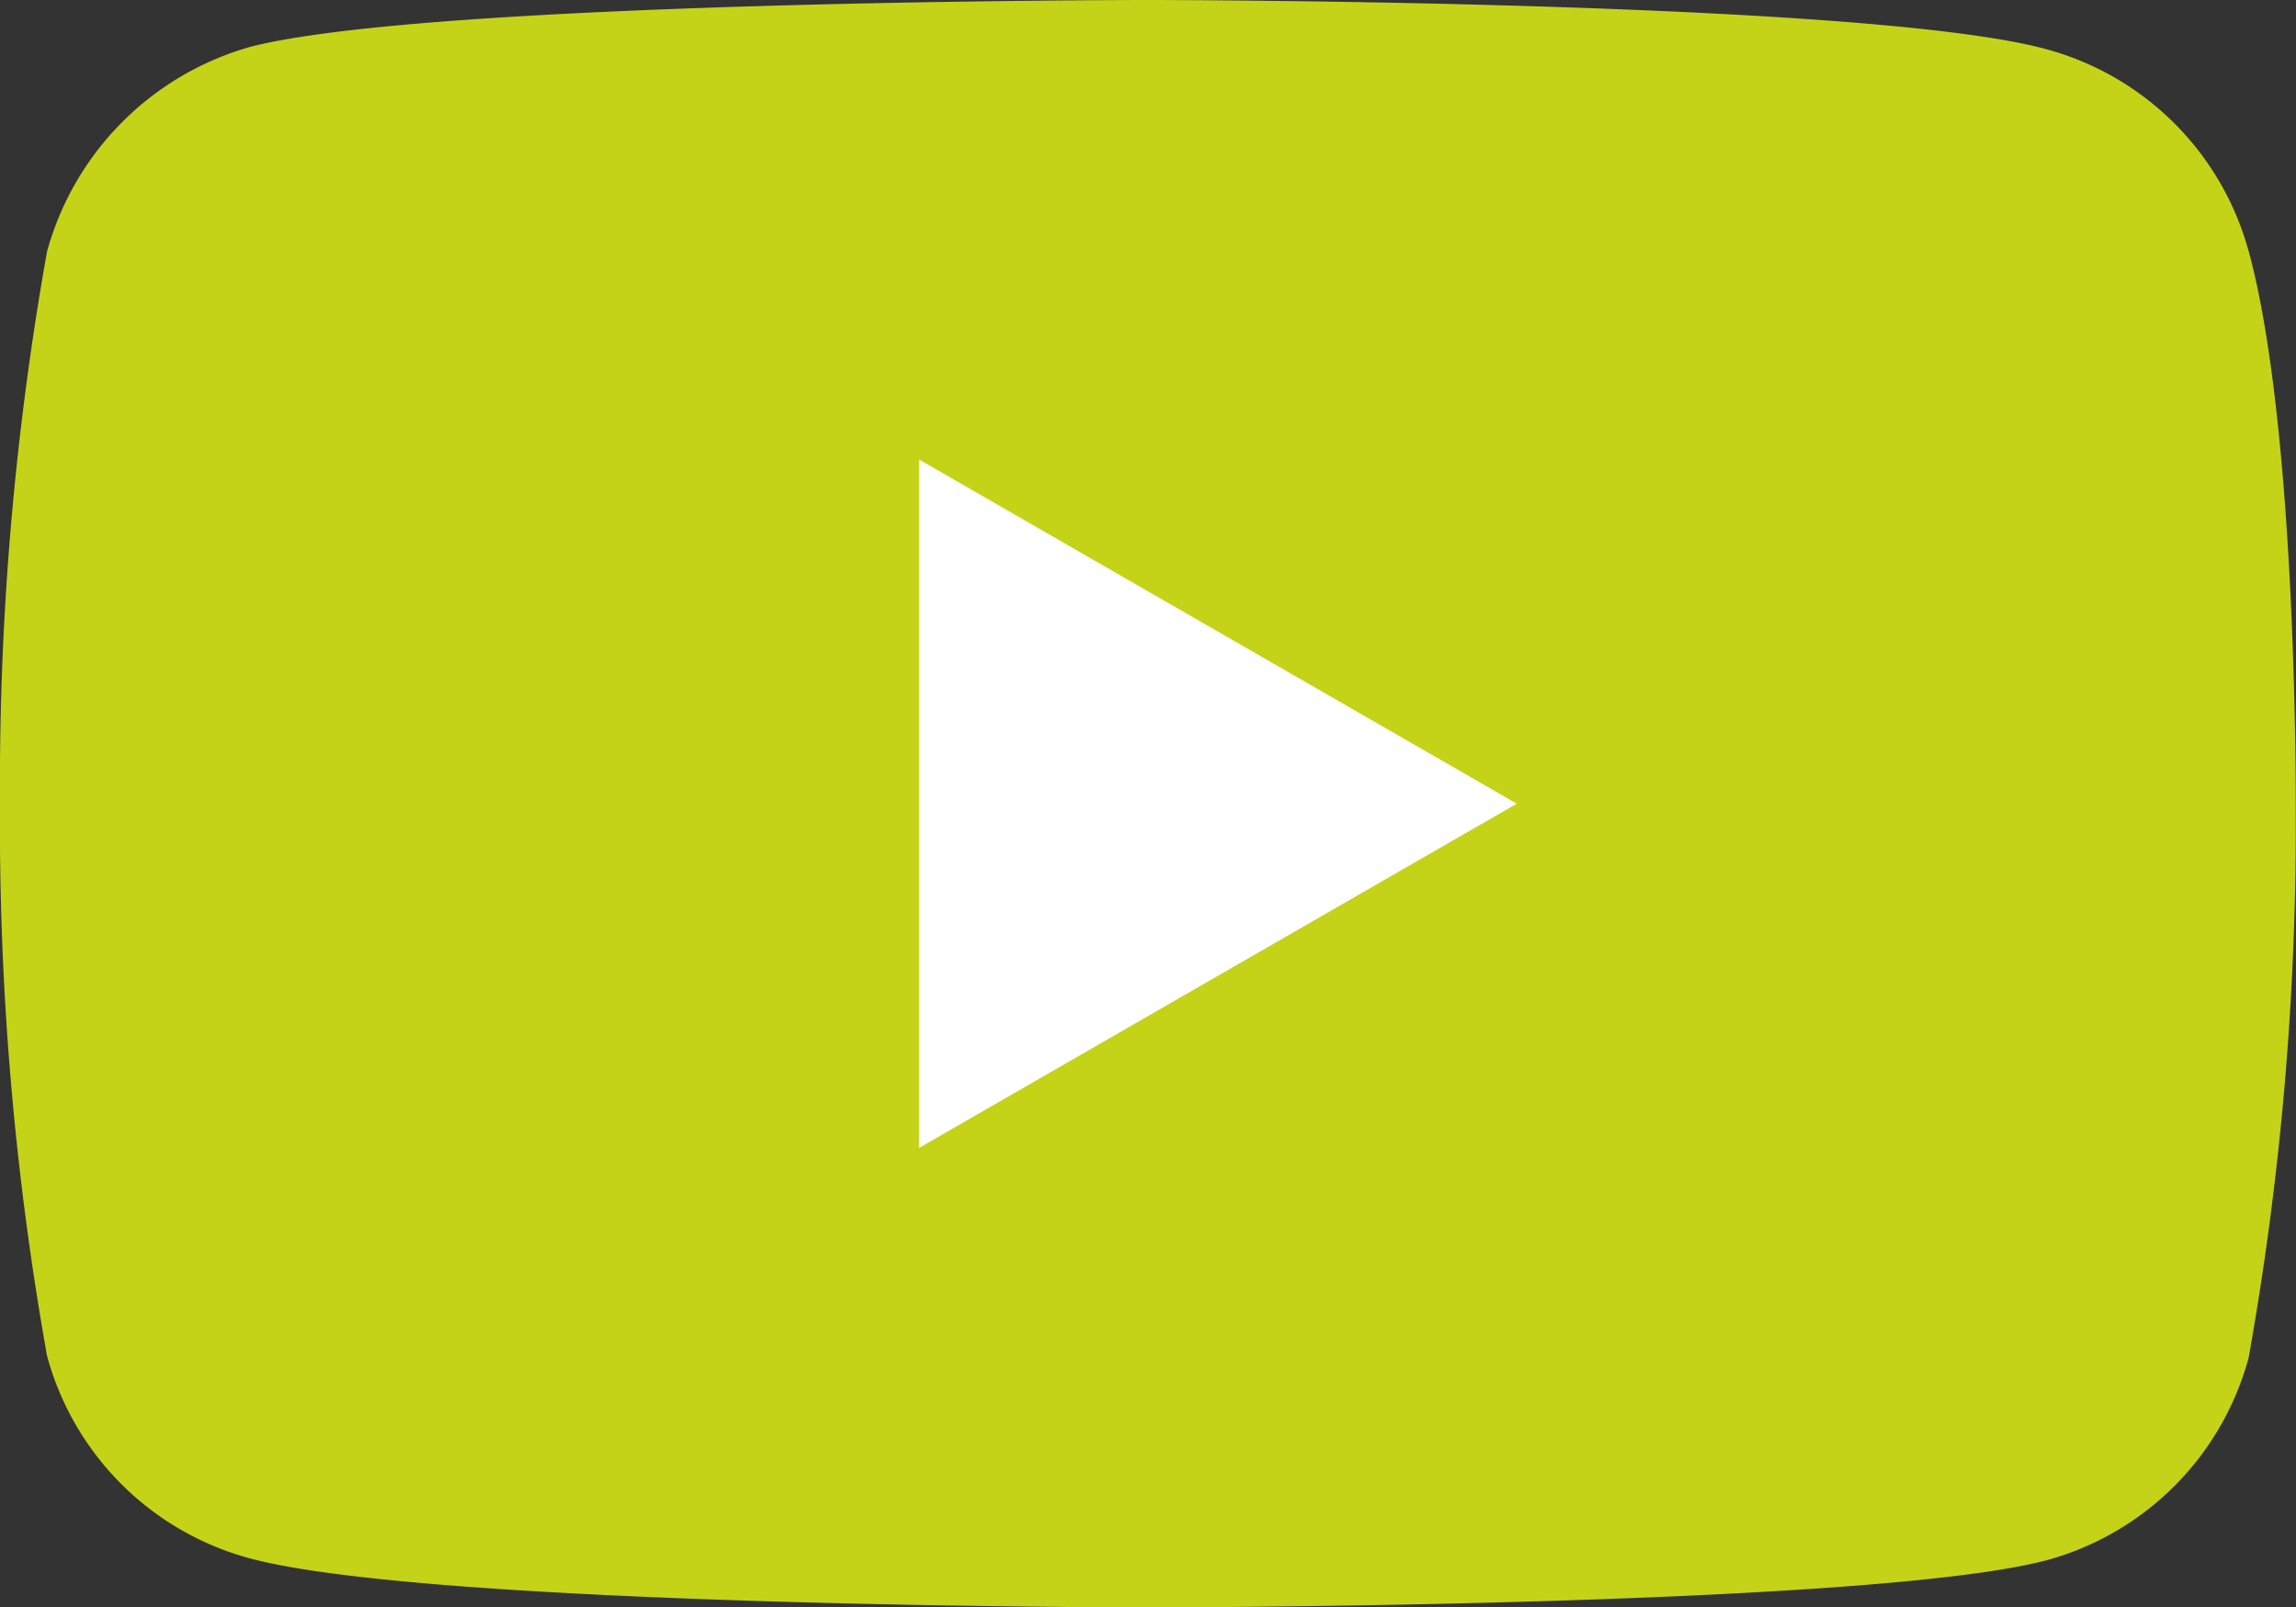
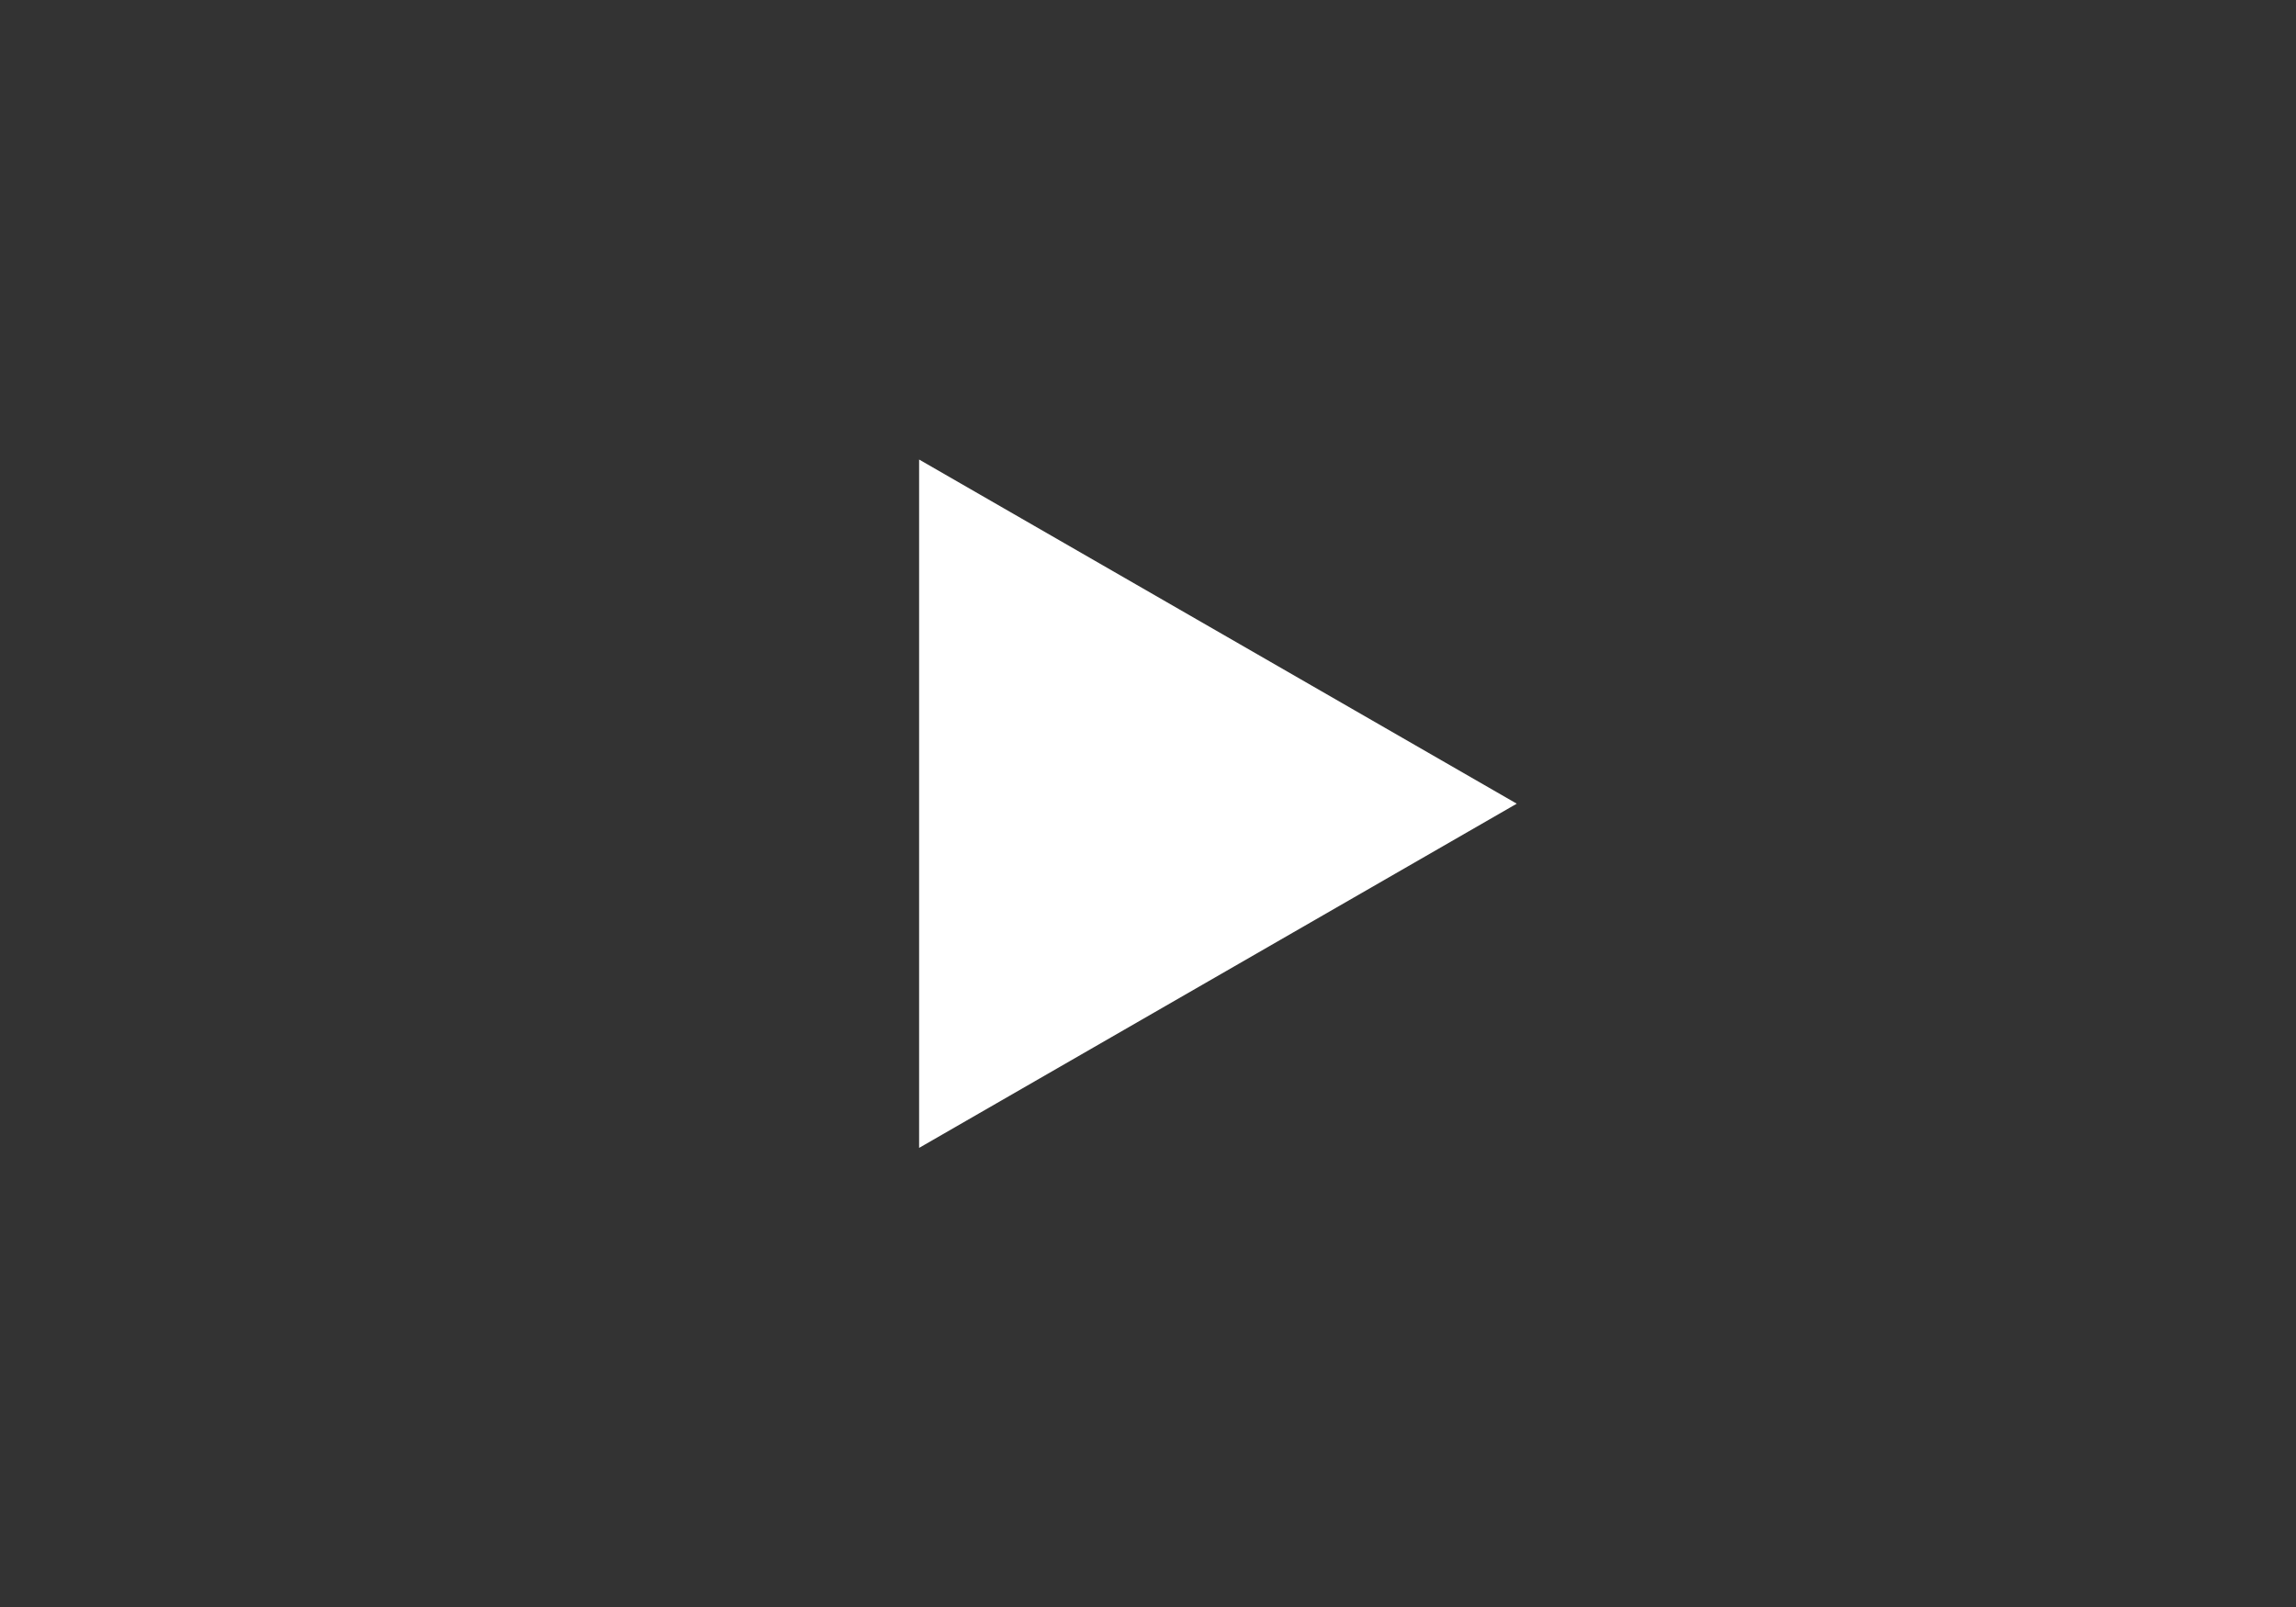
<svg xmlns="http://www.w3.org/2000/svg" width="34.161" height="23.918" viewBox="0 0 34.161 23.918">
  <rect x="0" y="0" width="34.161" height="23.918" fill="#333333" stroke="none" />
-   <path d="M33.457,3.742A4.28,4.28,0,0,0,30.446.732C27.773,0,17.08,0,17.08,0S6.388,0,3.714.7A4.368,4.368,0,0,0,.7,3.742,45.1,45.1,0,0,0,0,11.959a44.931,44.931,0,0,0,.7,8.217,4.28,4.28,0,0,0,3.011,3.011c2.7.732,13.366.732,13.366.732s10.693,0,13.366-.7A4.28,4.28,0,0,0,33.457,20.2a45.1,45.1,0,0,0,.7-8.217s.028-5.571-.7-8.245Z" fill="#c4d317" />
  <path d="M37.48,19.415l-8.892-5.121V24.537Z" transform="translate(-14.913 -7.456)" fill="#fff" />
</svg>